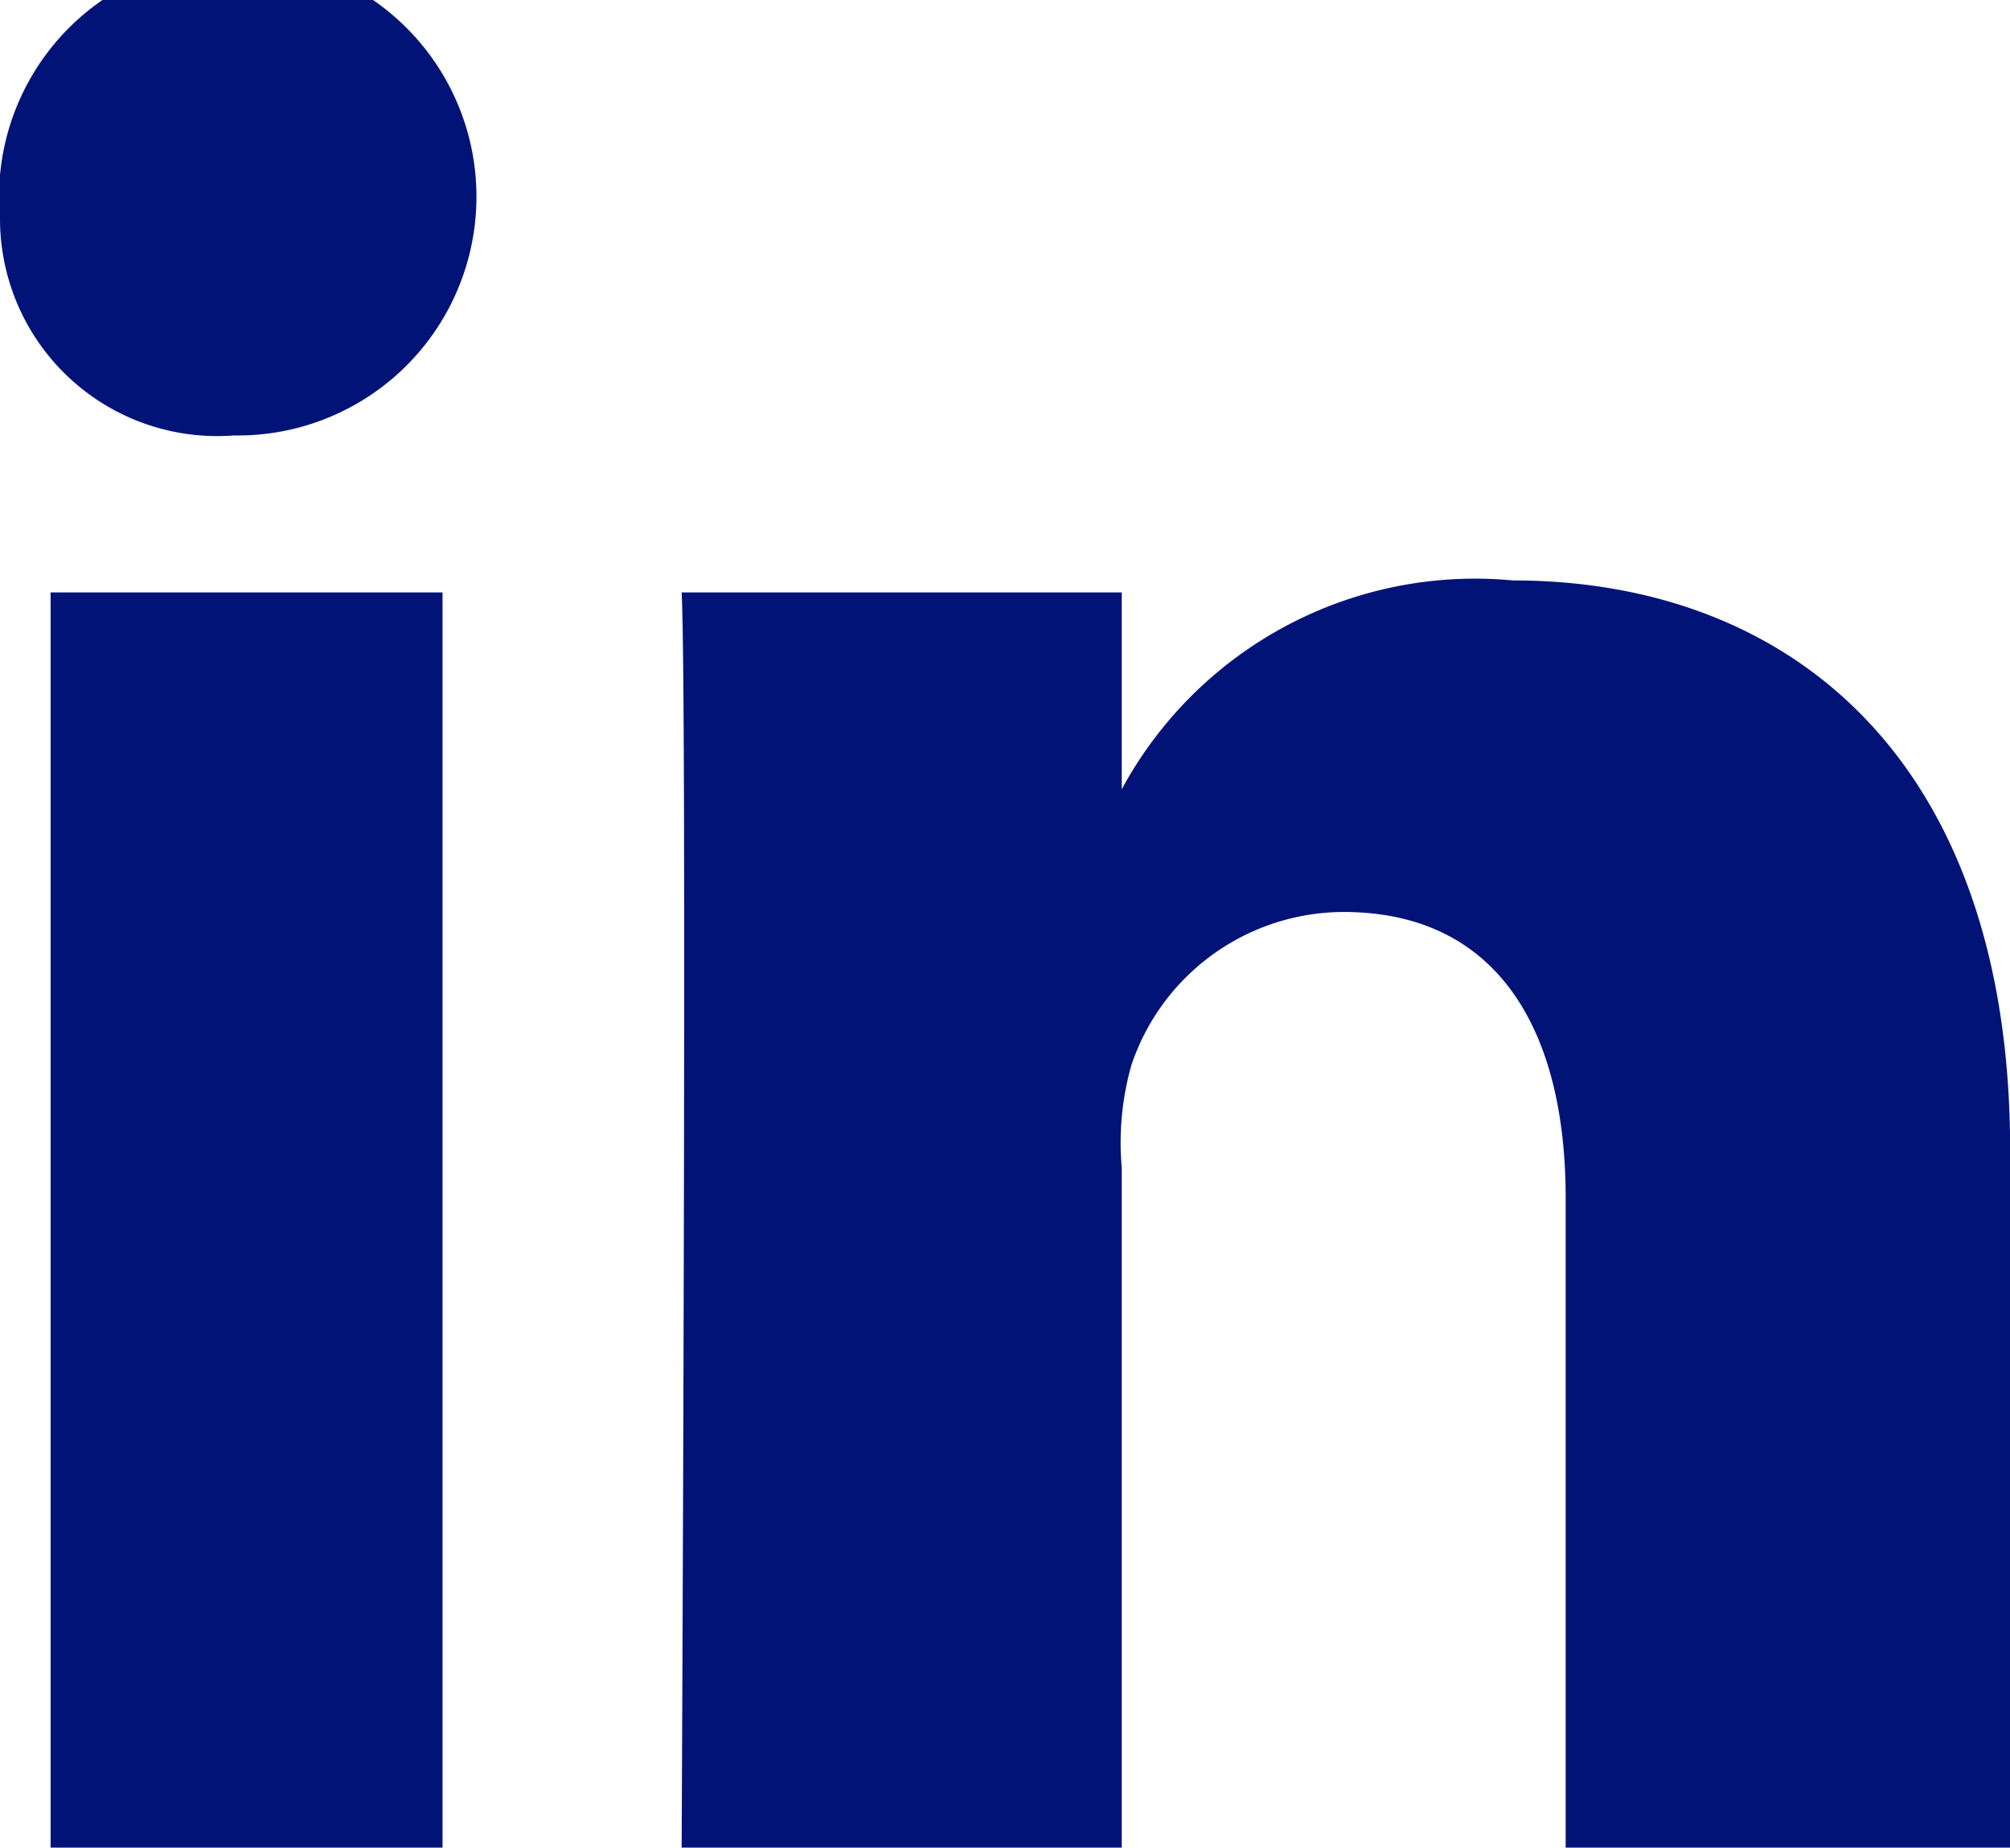
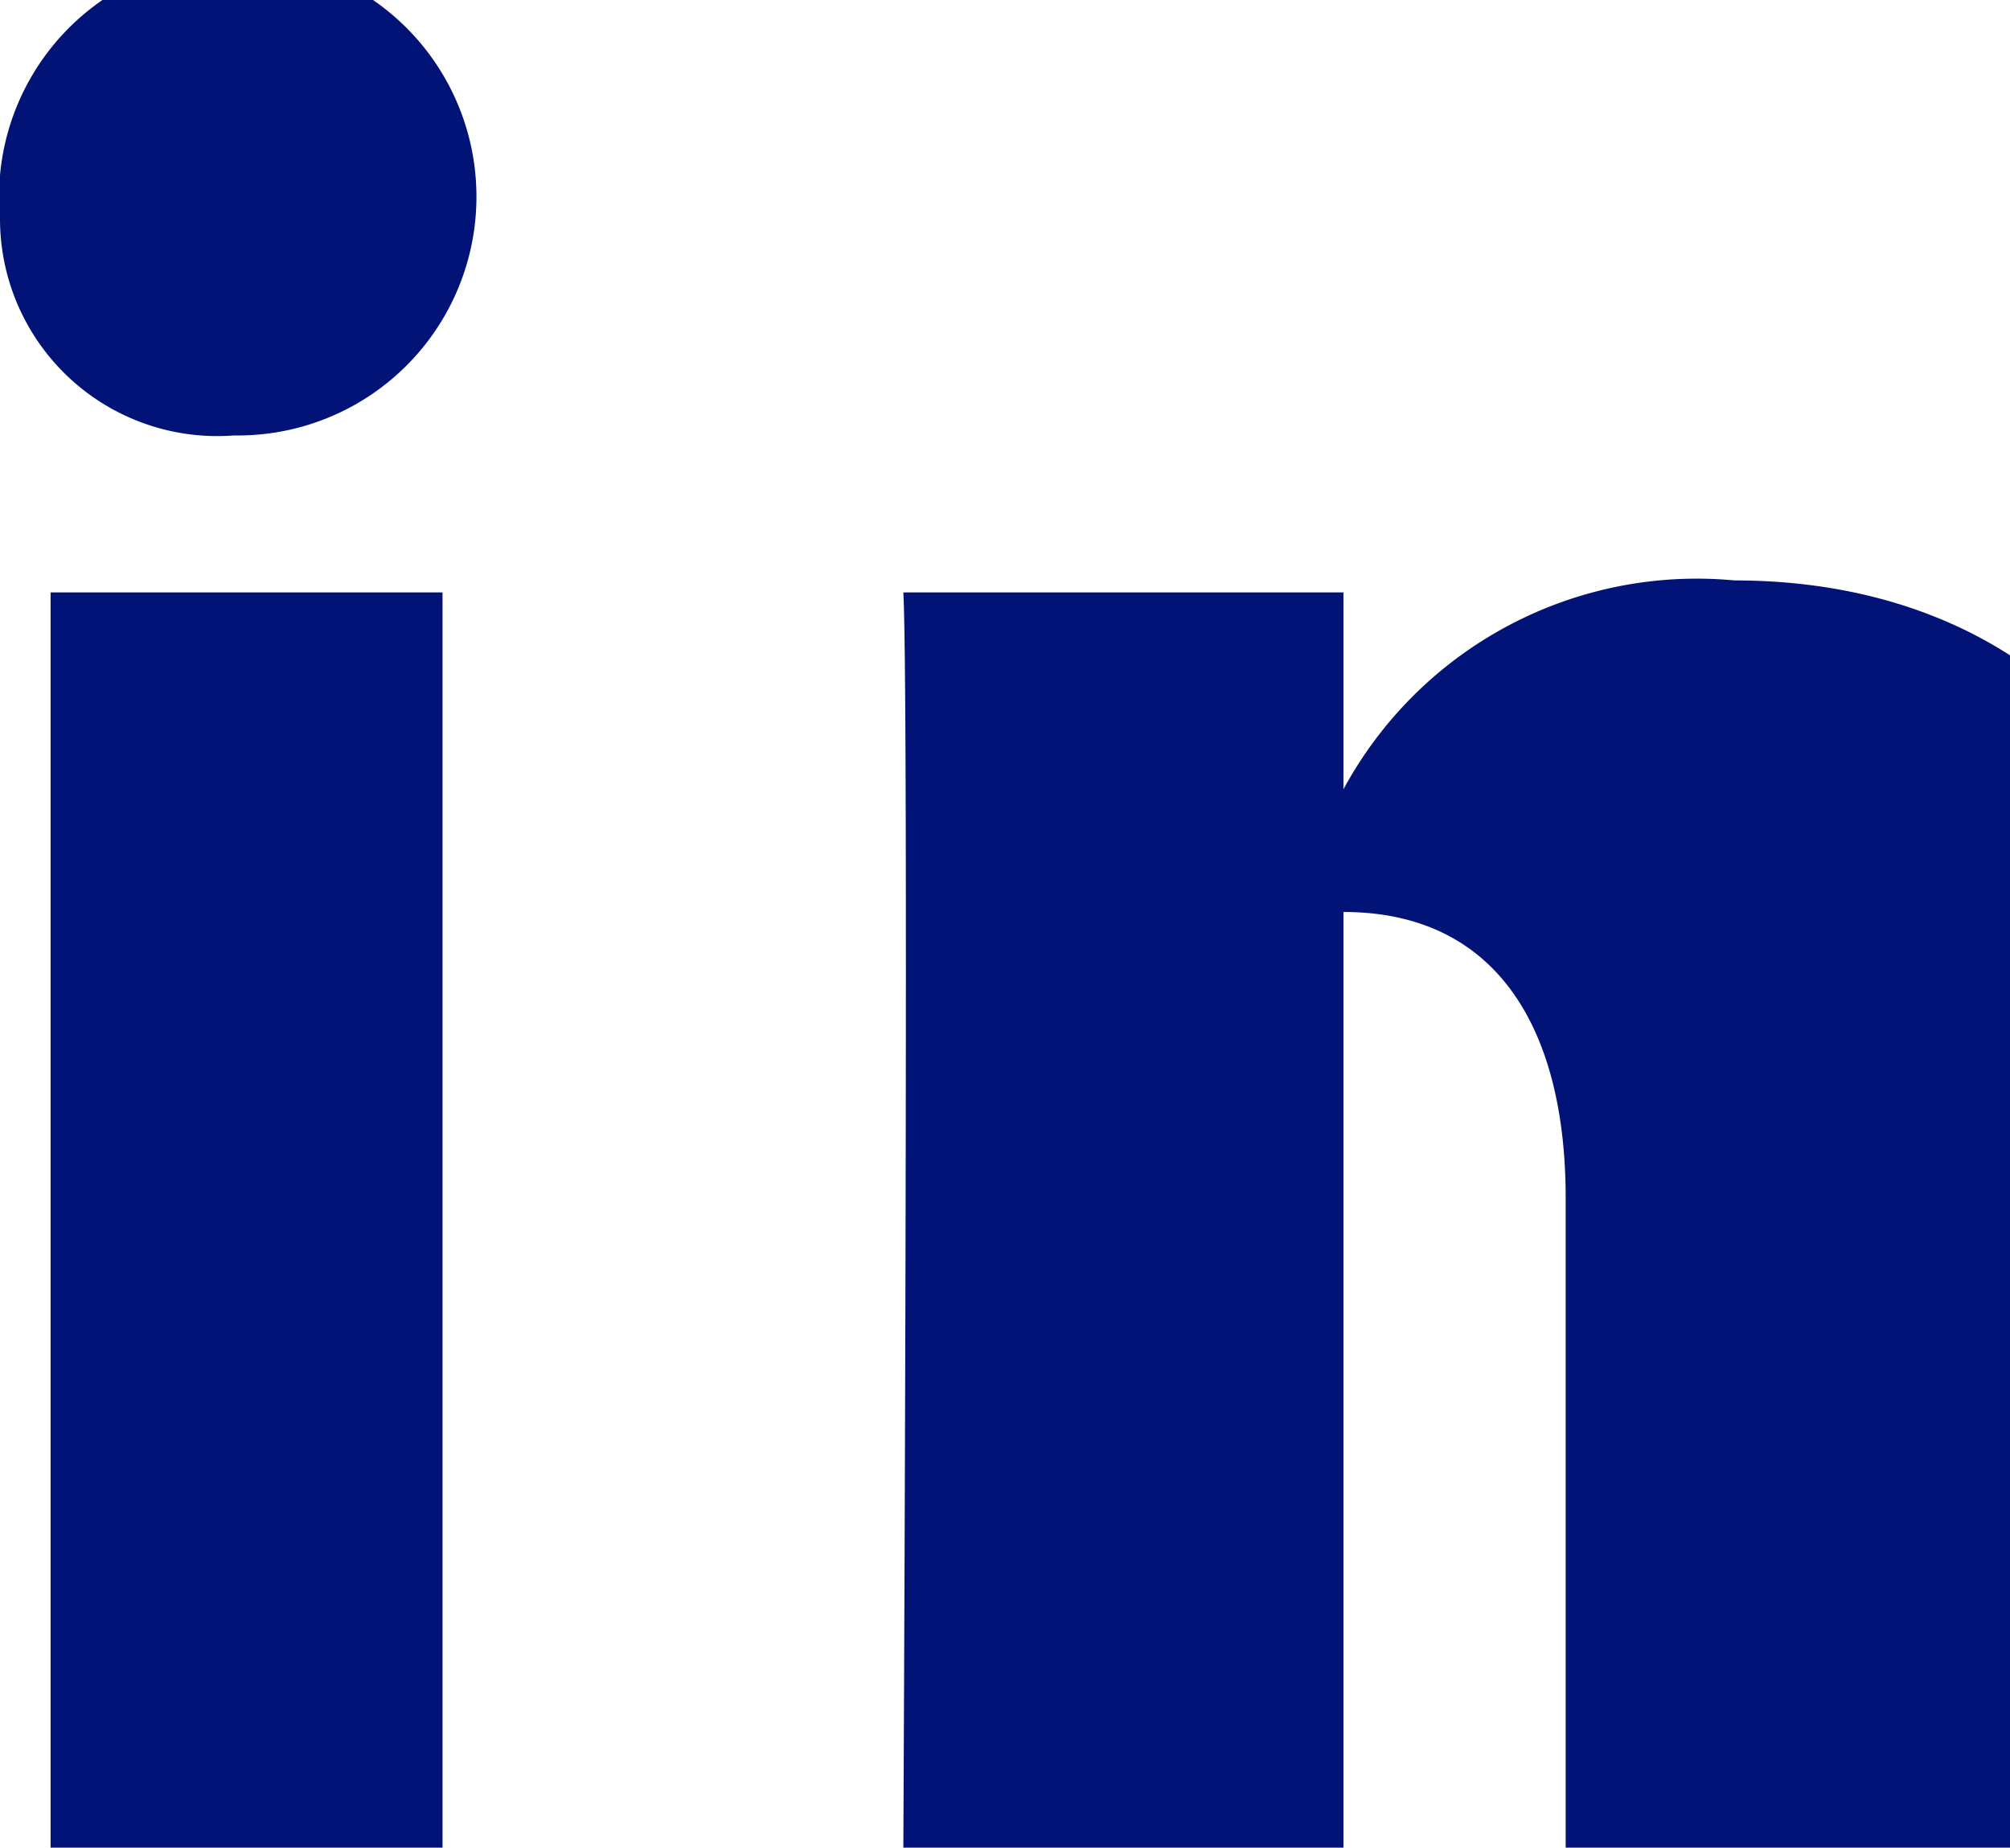
<svg xmlns="http://www.w3.org/2000/svg" width="15.729" height="14.455" viewBox="0 0 15.729 14.455">
-   <path id="Path_292" data-name="Path 292" d="M823.841,469.9h-3.067v-9.82h3.067Zm-1.612-11.048h-.023a1.7,1.7,0,0,1-1.828-1.7,1.868,1.868,0,1,1,1.851,1.7ZM836.107,469.9H832.63v-5.082c0-1.33-.543-2.238-1.739-2.238a1.756,1.756,0,0,0-1.66,1.2,2.227,2.227,0,0,0-.075.8V469.9h-3.444s.045-9,0-9.82h3.444v1.54a3.144,3.144,0,0,1,3.06-1.634c2.179,0,3.892,1.412,3.892,4.454Z" transform="translate(-820.378 -455.445)" fill="#021378" />
+   <path id="Path_292" data-name="Path 292" d="M823.841,469.9h-3.067v-9.82h3.067Zm-1.612-11.048h-.023a1.7,1.7,0,0,1-1.828-1.7,1.868,1.868,0,1,1,1.851,1.7ZM836.107,469.9H832.63v-5.082c0-1.33-.543-2.238-1.739-2.238V469.9h-3.444s.045-9,0-9.82h3.444v1.54a3.144,3.144,0,0,1,3.06-1.634c2.179,0,3.892,1.412,3.892,4.454Z" transform="translate(-820.378 -455.445)" fill="#021378" />
</svg>